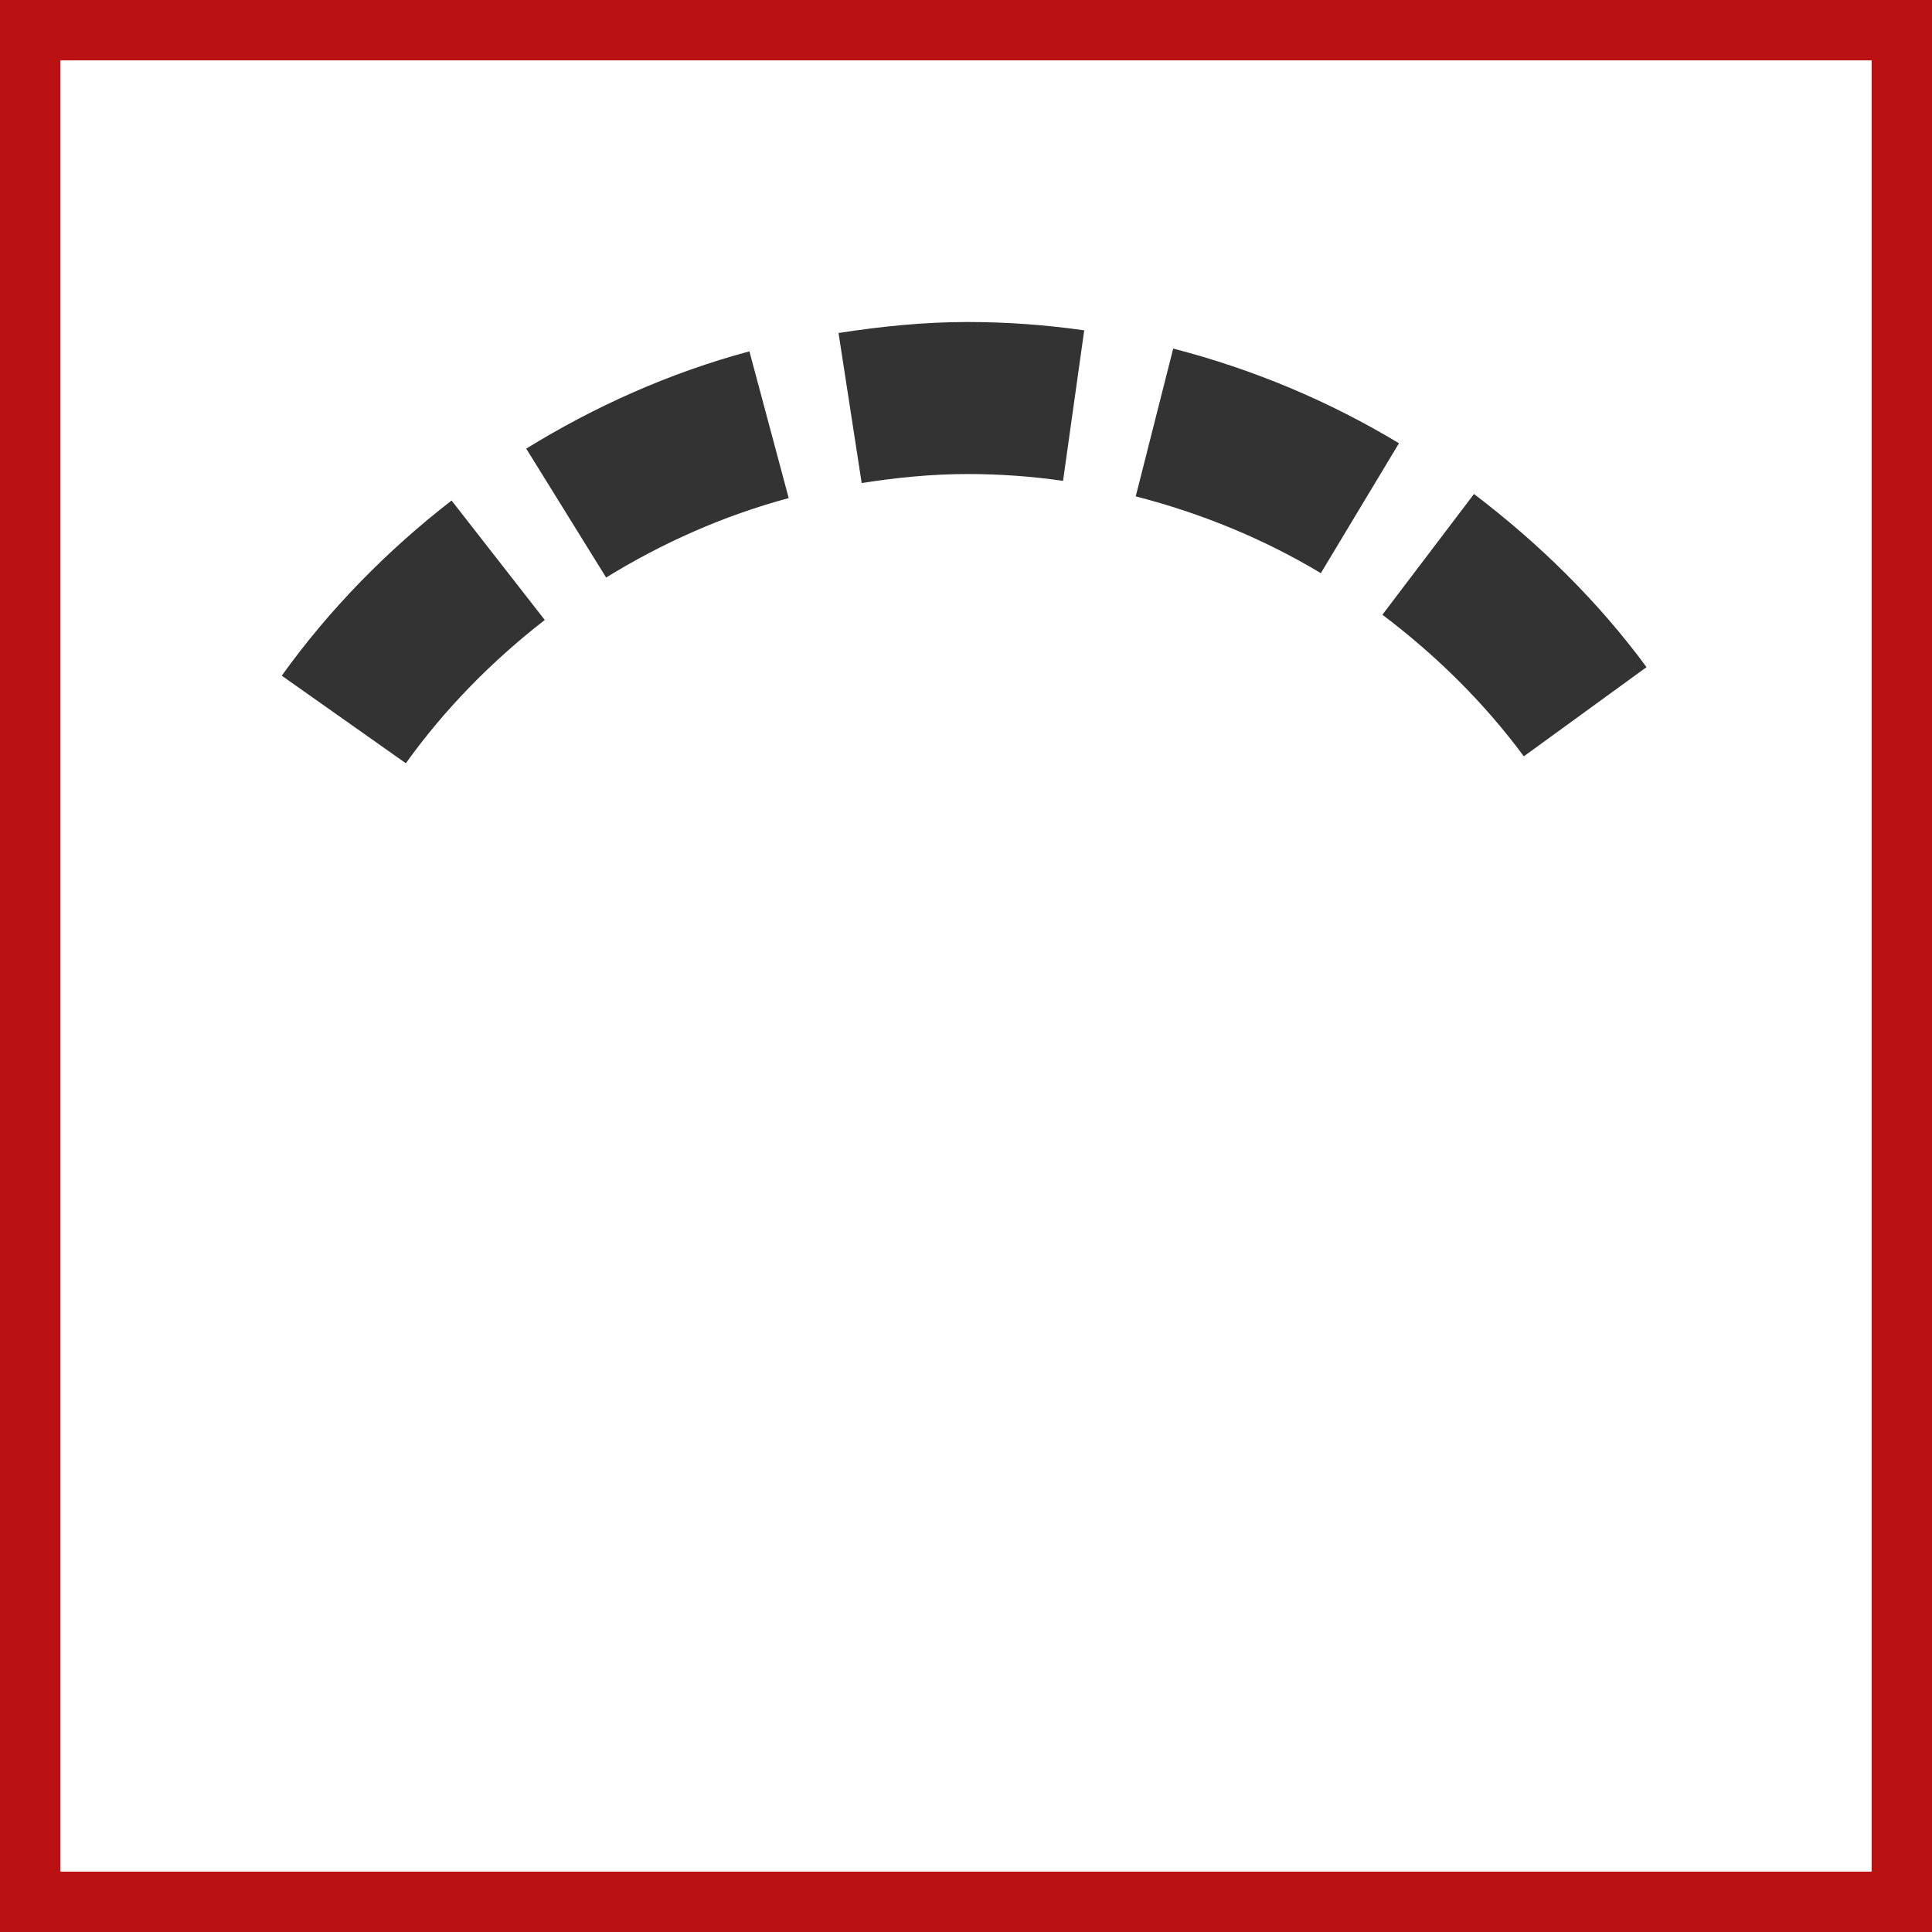
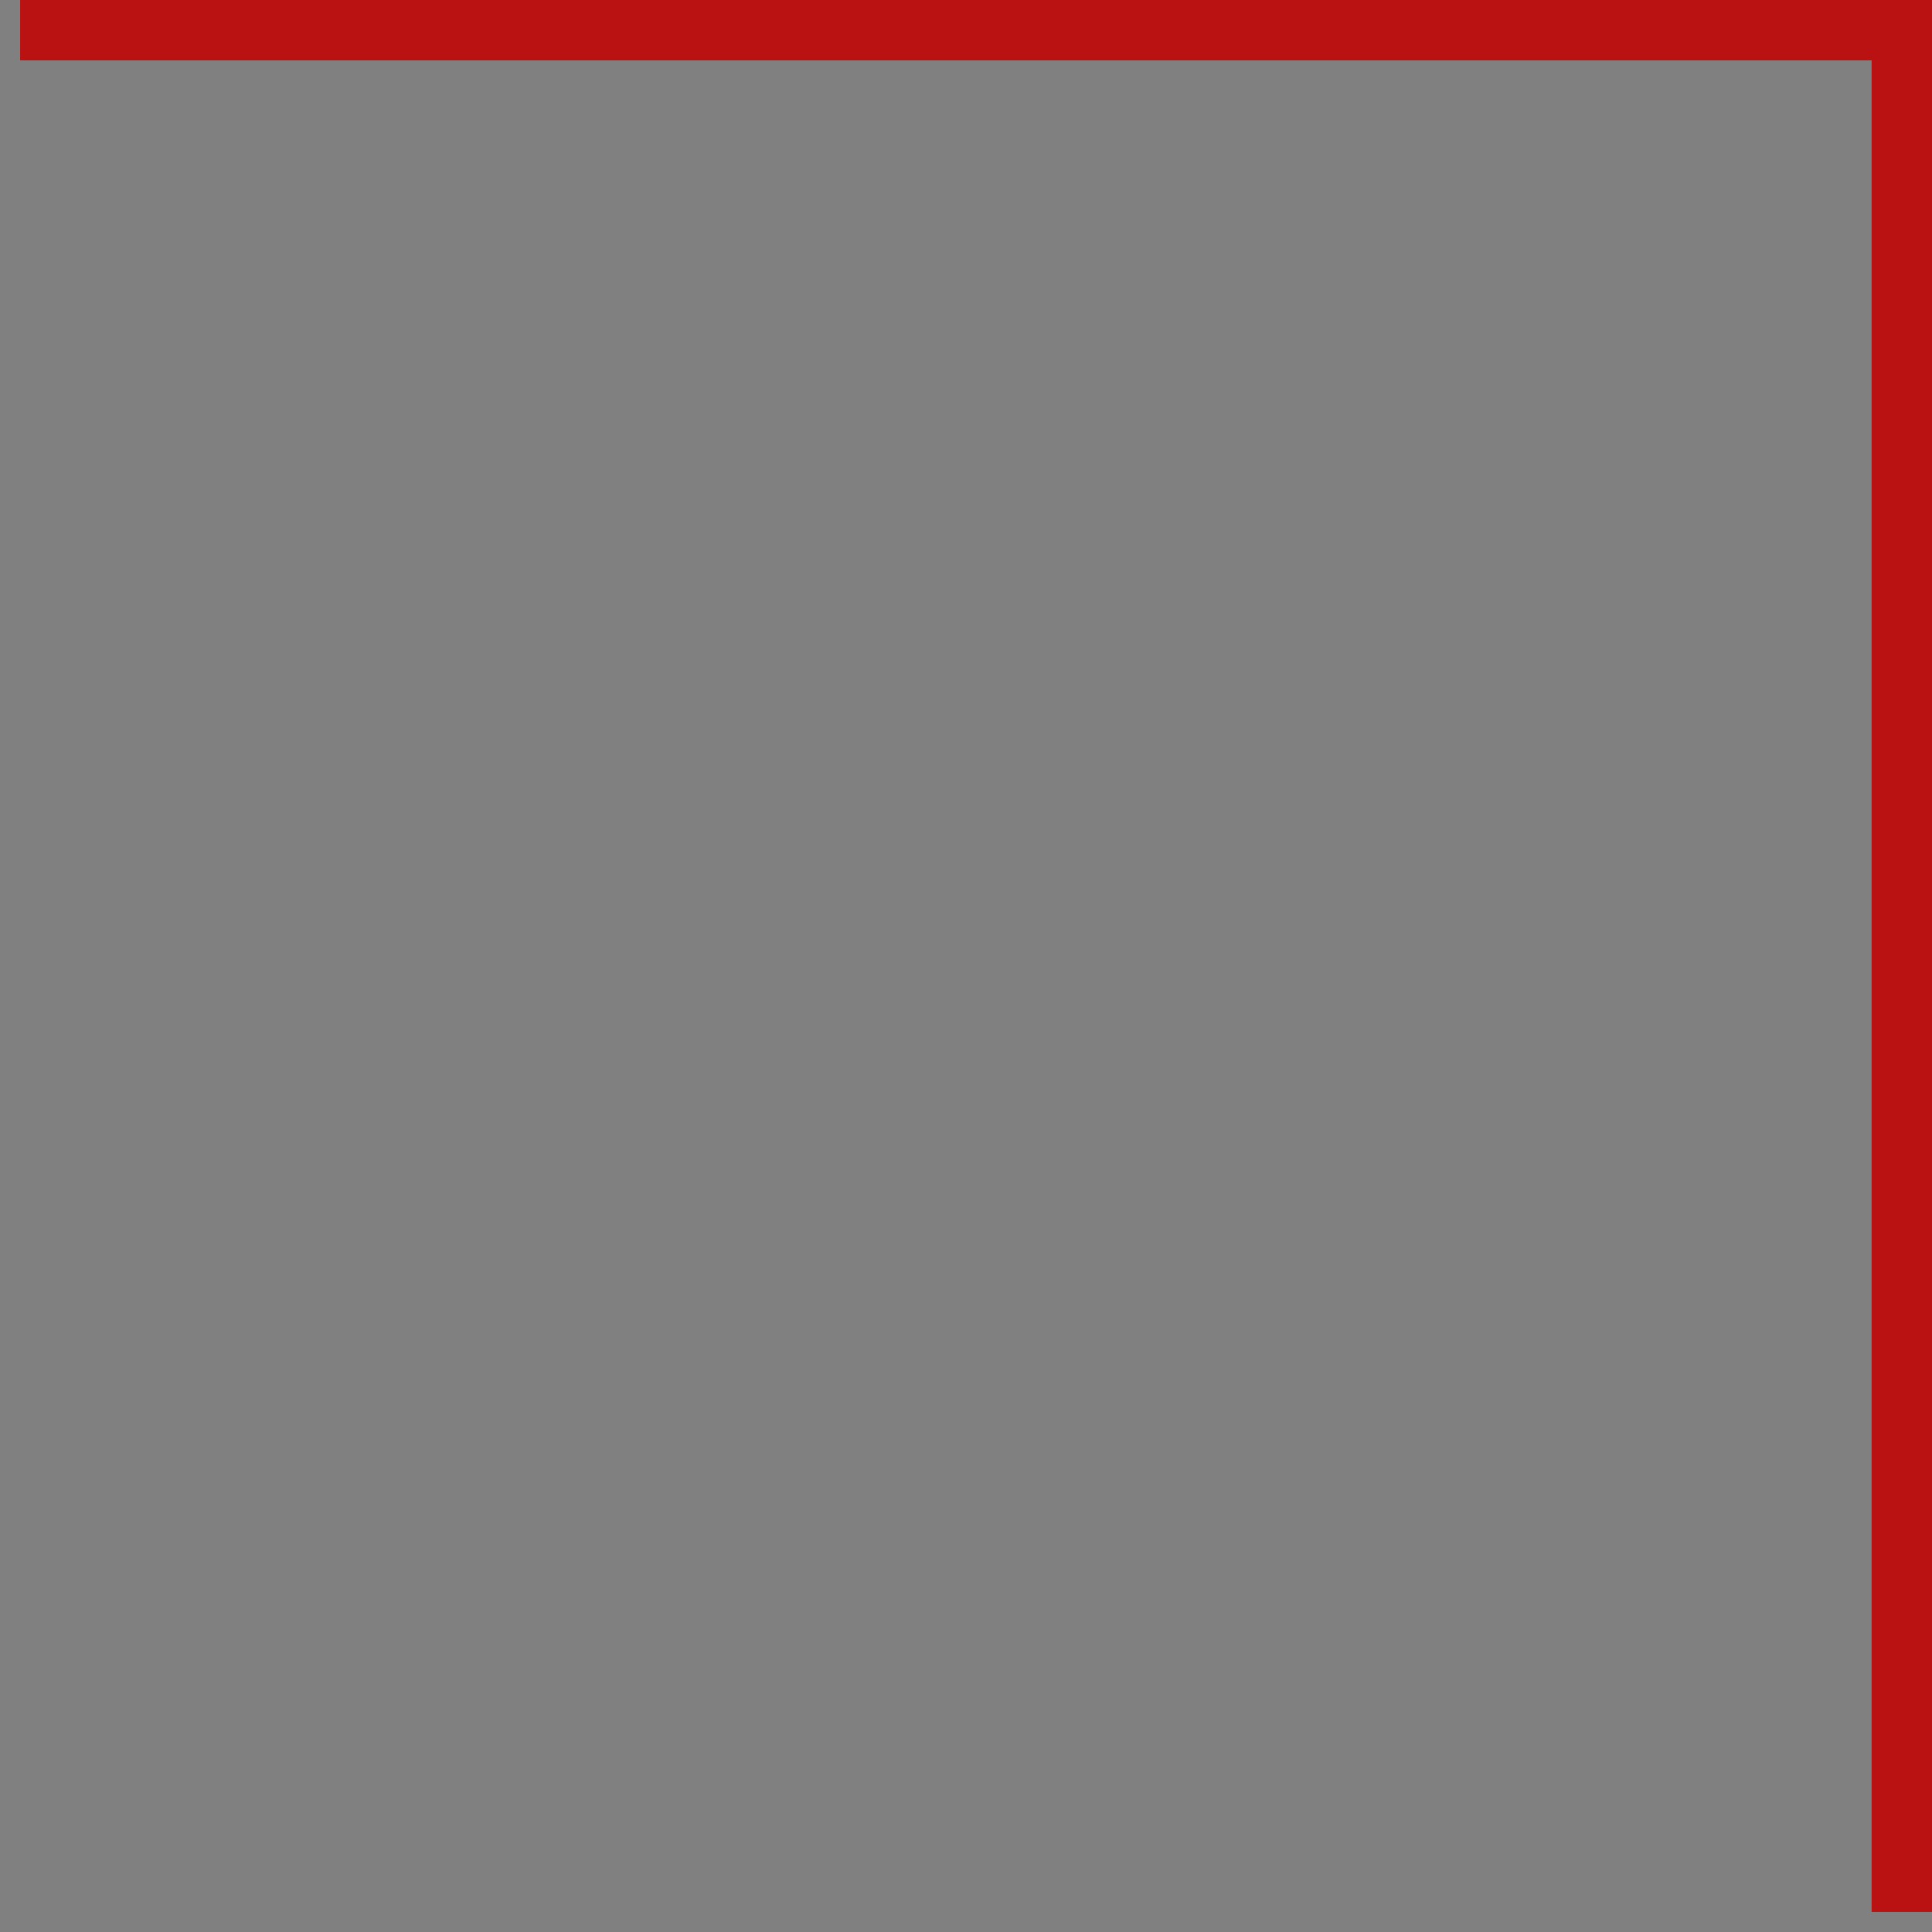
<svg xmlns="http://www.w3.org/2000/svg" width="48" height="48" viewBox="0 0 48 48" fill="none">
  <rect x="0" y="0" width="48" height="48" fill="#808080" stroke="none" />
-   <path d="M0.5 0.5H47.5V47.5H0.5V0.5Z" stroke-width="2" fill="white" stroke="#BA1212" />
-   <path fill-rule="evenodd" clip-rule="evenodd" d="M11.219 12.435L13.535 15.403C12.225 16.42 11.053 17.611 10.083 18.963L7 16.787C8.185 15.136 9.614 13.679 11.219 12.435ZM36.621 12.273C38.239 13.504 39.7 14.935 40.908 16.575L37.859 18.791C36.866 17.448 35.674 16.276 34.345 15.273L36.621 12.273ZM18.619 8.729L19.595 12.375C17.971 12.813 16.454 13.489 15.059 14.349L13.074 11.146C14.779 10.095 16.637 9.262 18.619 8.729ZM29.148 8.66C31.144 9.176 33.034 9.972 34.757 11.013L32.816 14.24C31.404 13.391 29.855 12.754 28.217 12.332L29.148 8.66ZM24.034 8C25.021 8 25.99 8.072 26.937 8.207L26.411 11.947C25.637 11.835 24.842 11.777 24.034 11.777C23.141 11.777 22.268 11.867 21.408 12.001L20.833 8.273C21.879 8.112 22.942 8 24.034 8Z" fill="#333333" />
+   <path d="M0.5 0.5H47.5V47.5V0.5Z" stroke-width="2" fill="white" stroke="#BA1212" />
</svg>